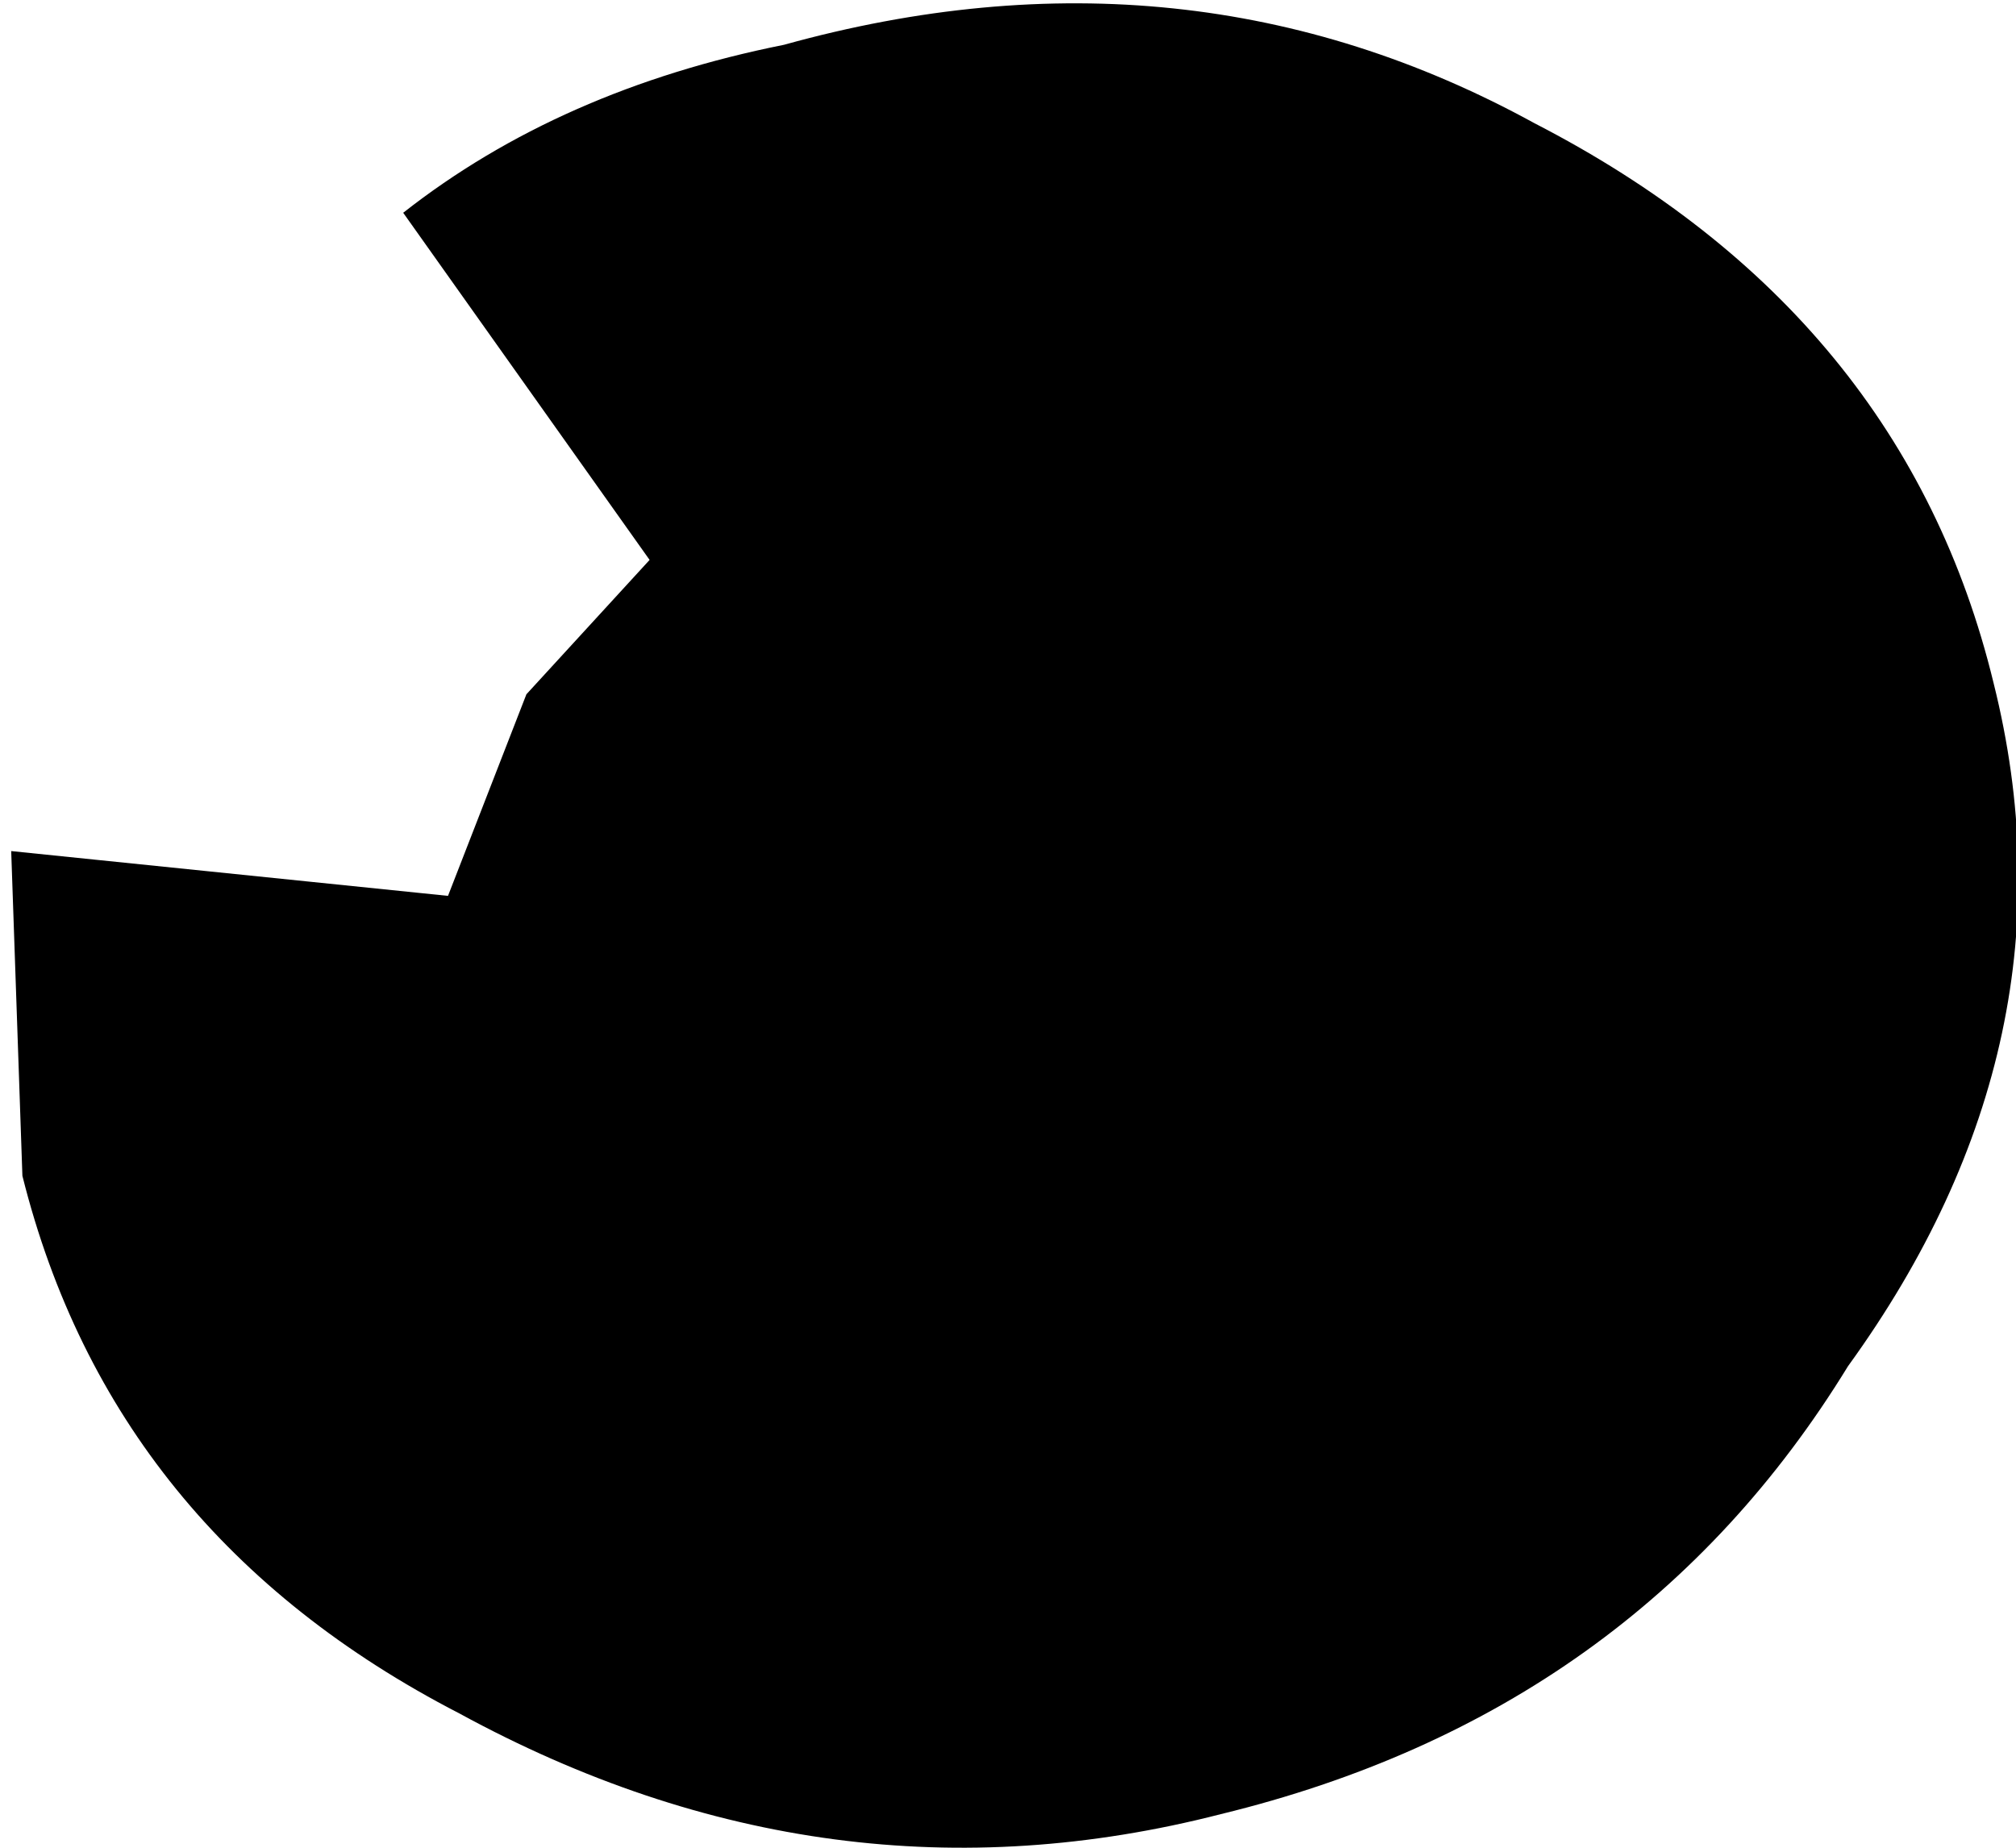
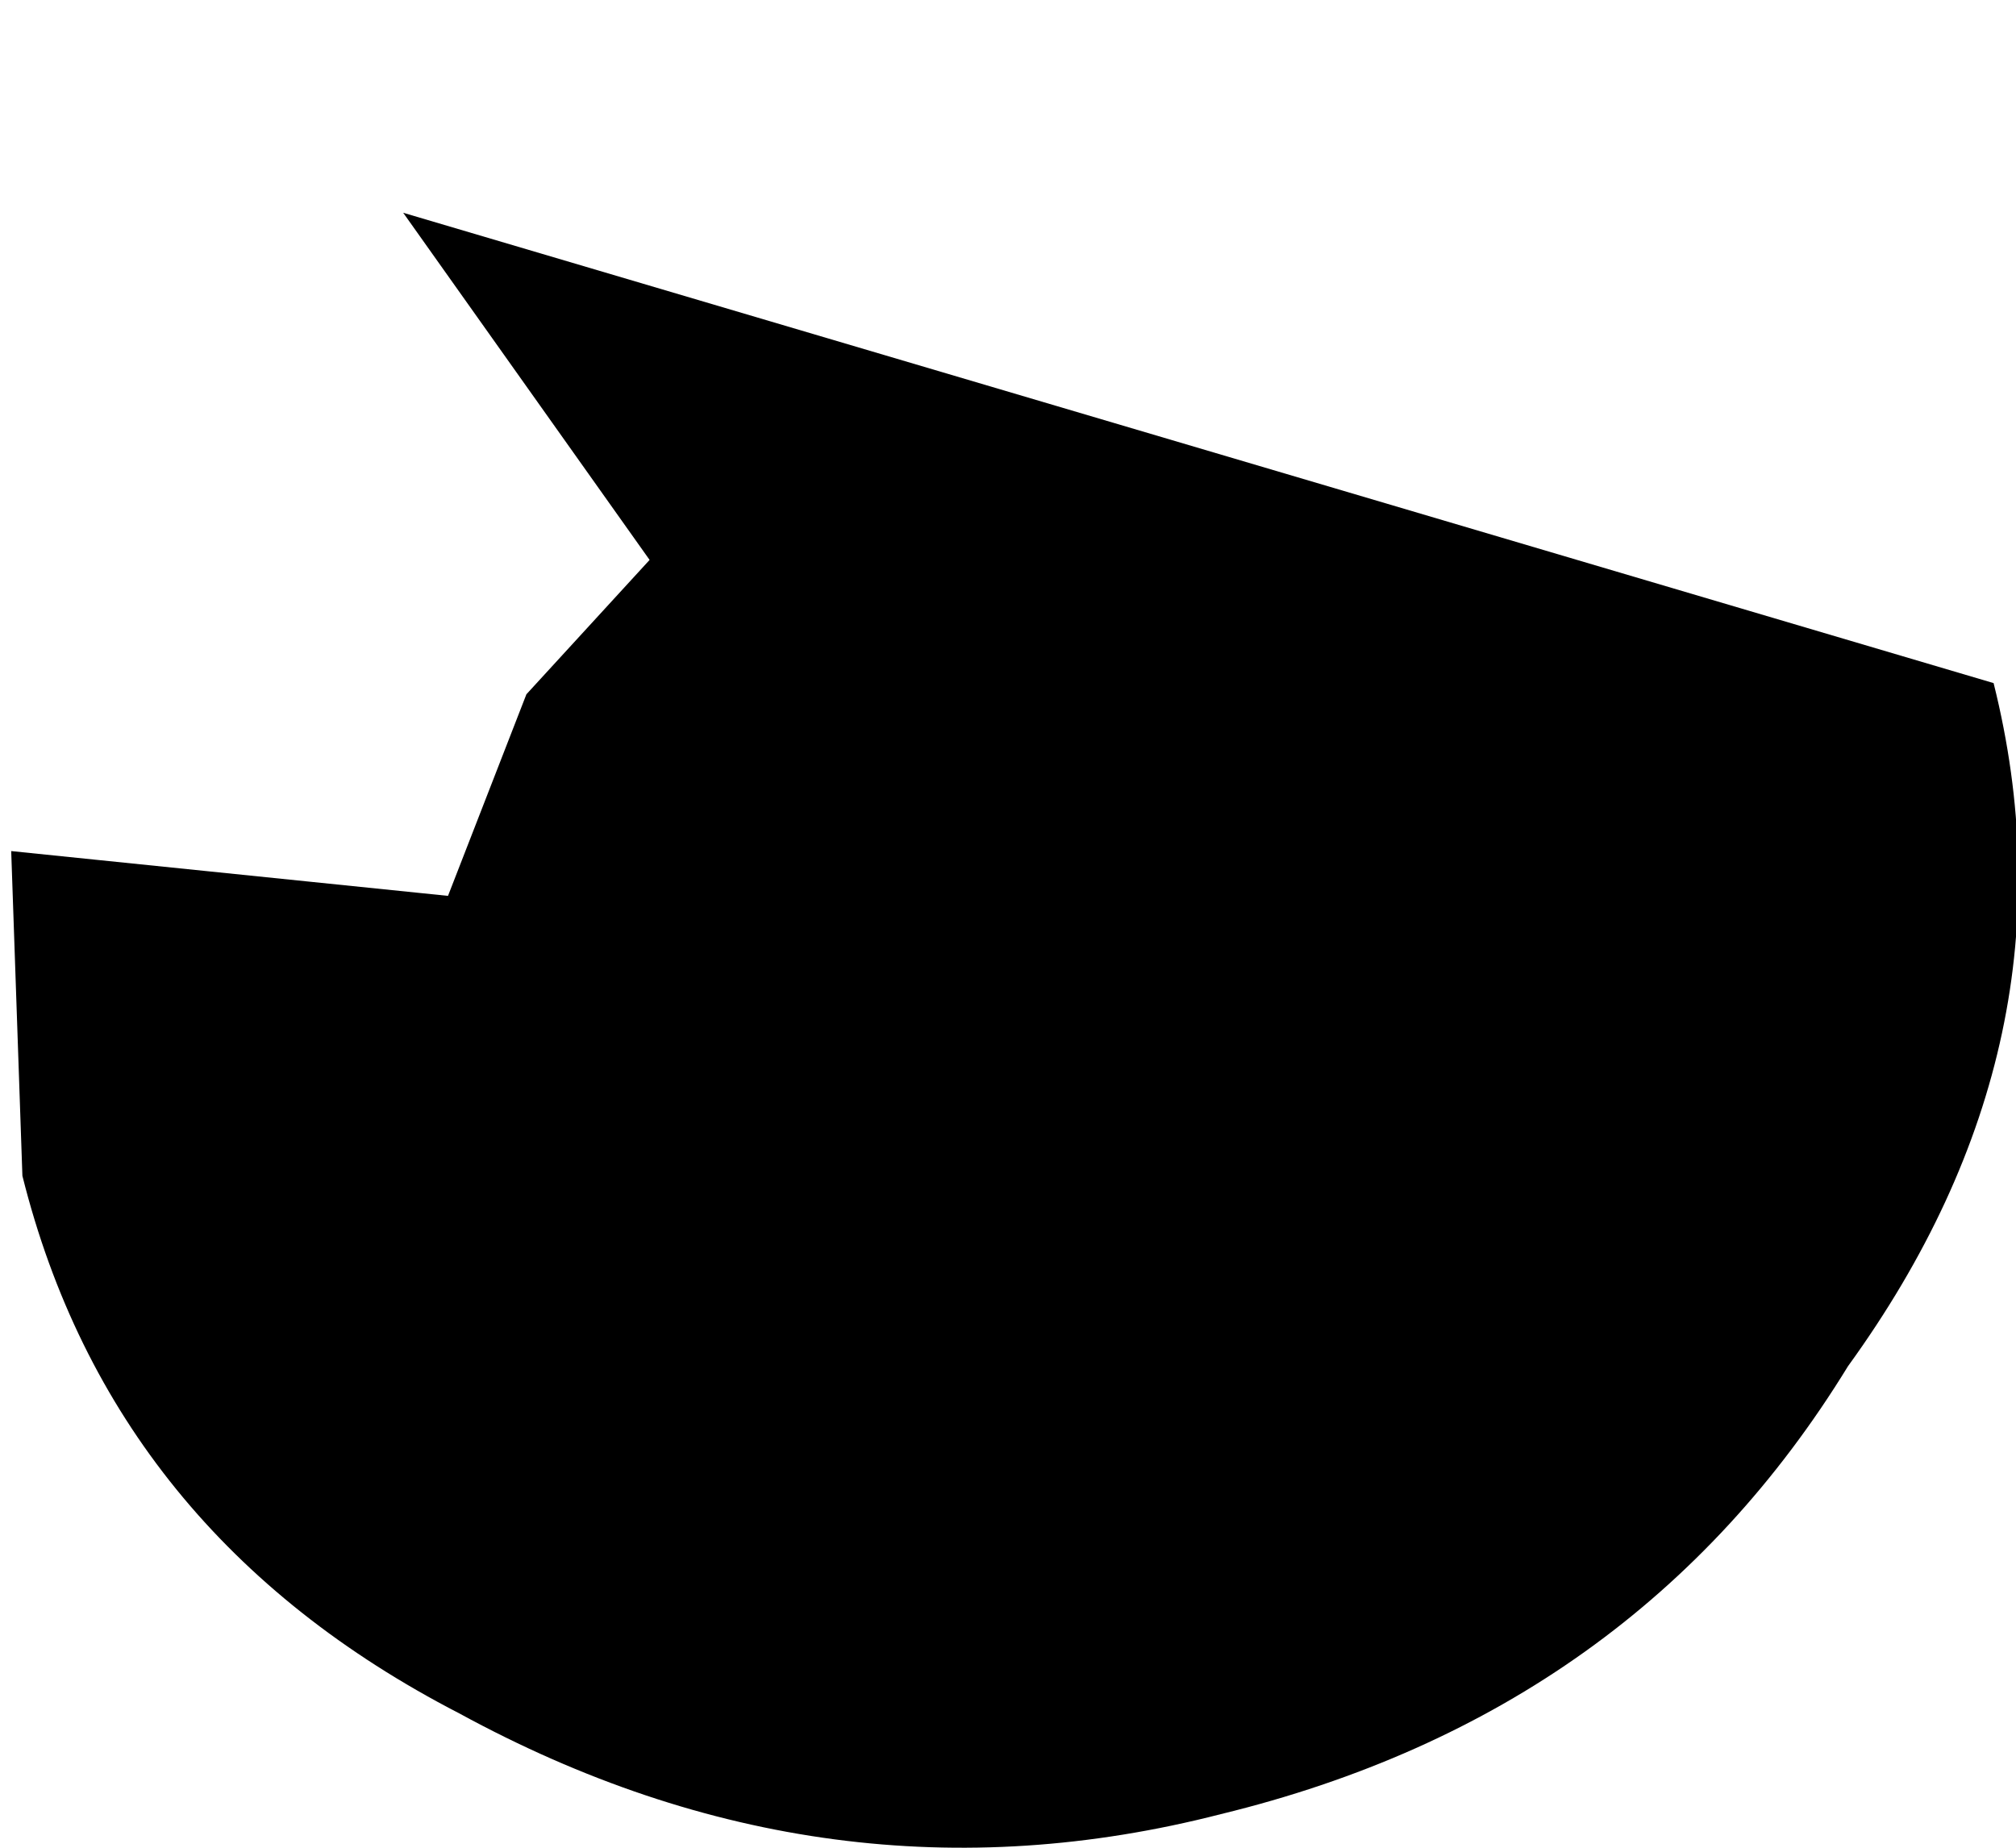
<svg xmlns="http://www.w3.org/2000/svg" height="8.25px" width="9.0px">
  <g transform="matrix(1.0, 0.0, 0.0, 1.0, -68.75, -24.45)">
-     <path d="M77.65 27.5 Q78.05 29.1 77.0 30.55 76.05 32.1 74.2 32.55 72.45 33.0 70.8 32.1 69.25 31.3 68.85 29.7 L68.8 28.25 70.75 28.45 71.1 27.55 71.65 26.95 70.55 25.4 Q71.25 24.85 72.25 24.65 74.05 24.15 75.6 25.0 77.25 25.85 77.65 27.5" fill="#000000" fill-rule="evenodd" stroke="none" />
+     <path d="M77.65 27.5 Q78.05 29.1 77.0 30.55 76.05 32.1 74.2 32.55 72.45 33.0 70.8 32.1 69.25 31.3 68.85 29.7 L68.8 28.25 70.75 28.45 71.1 27.55 71.65 26.95 70.55 25.4 " fill="#000000" fill-rule="evenodd" stroke="none" />
  </g>
</svg>